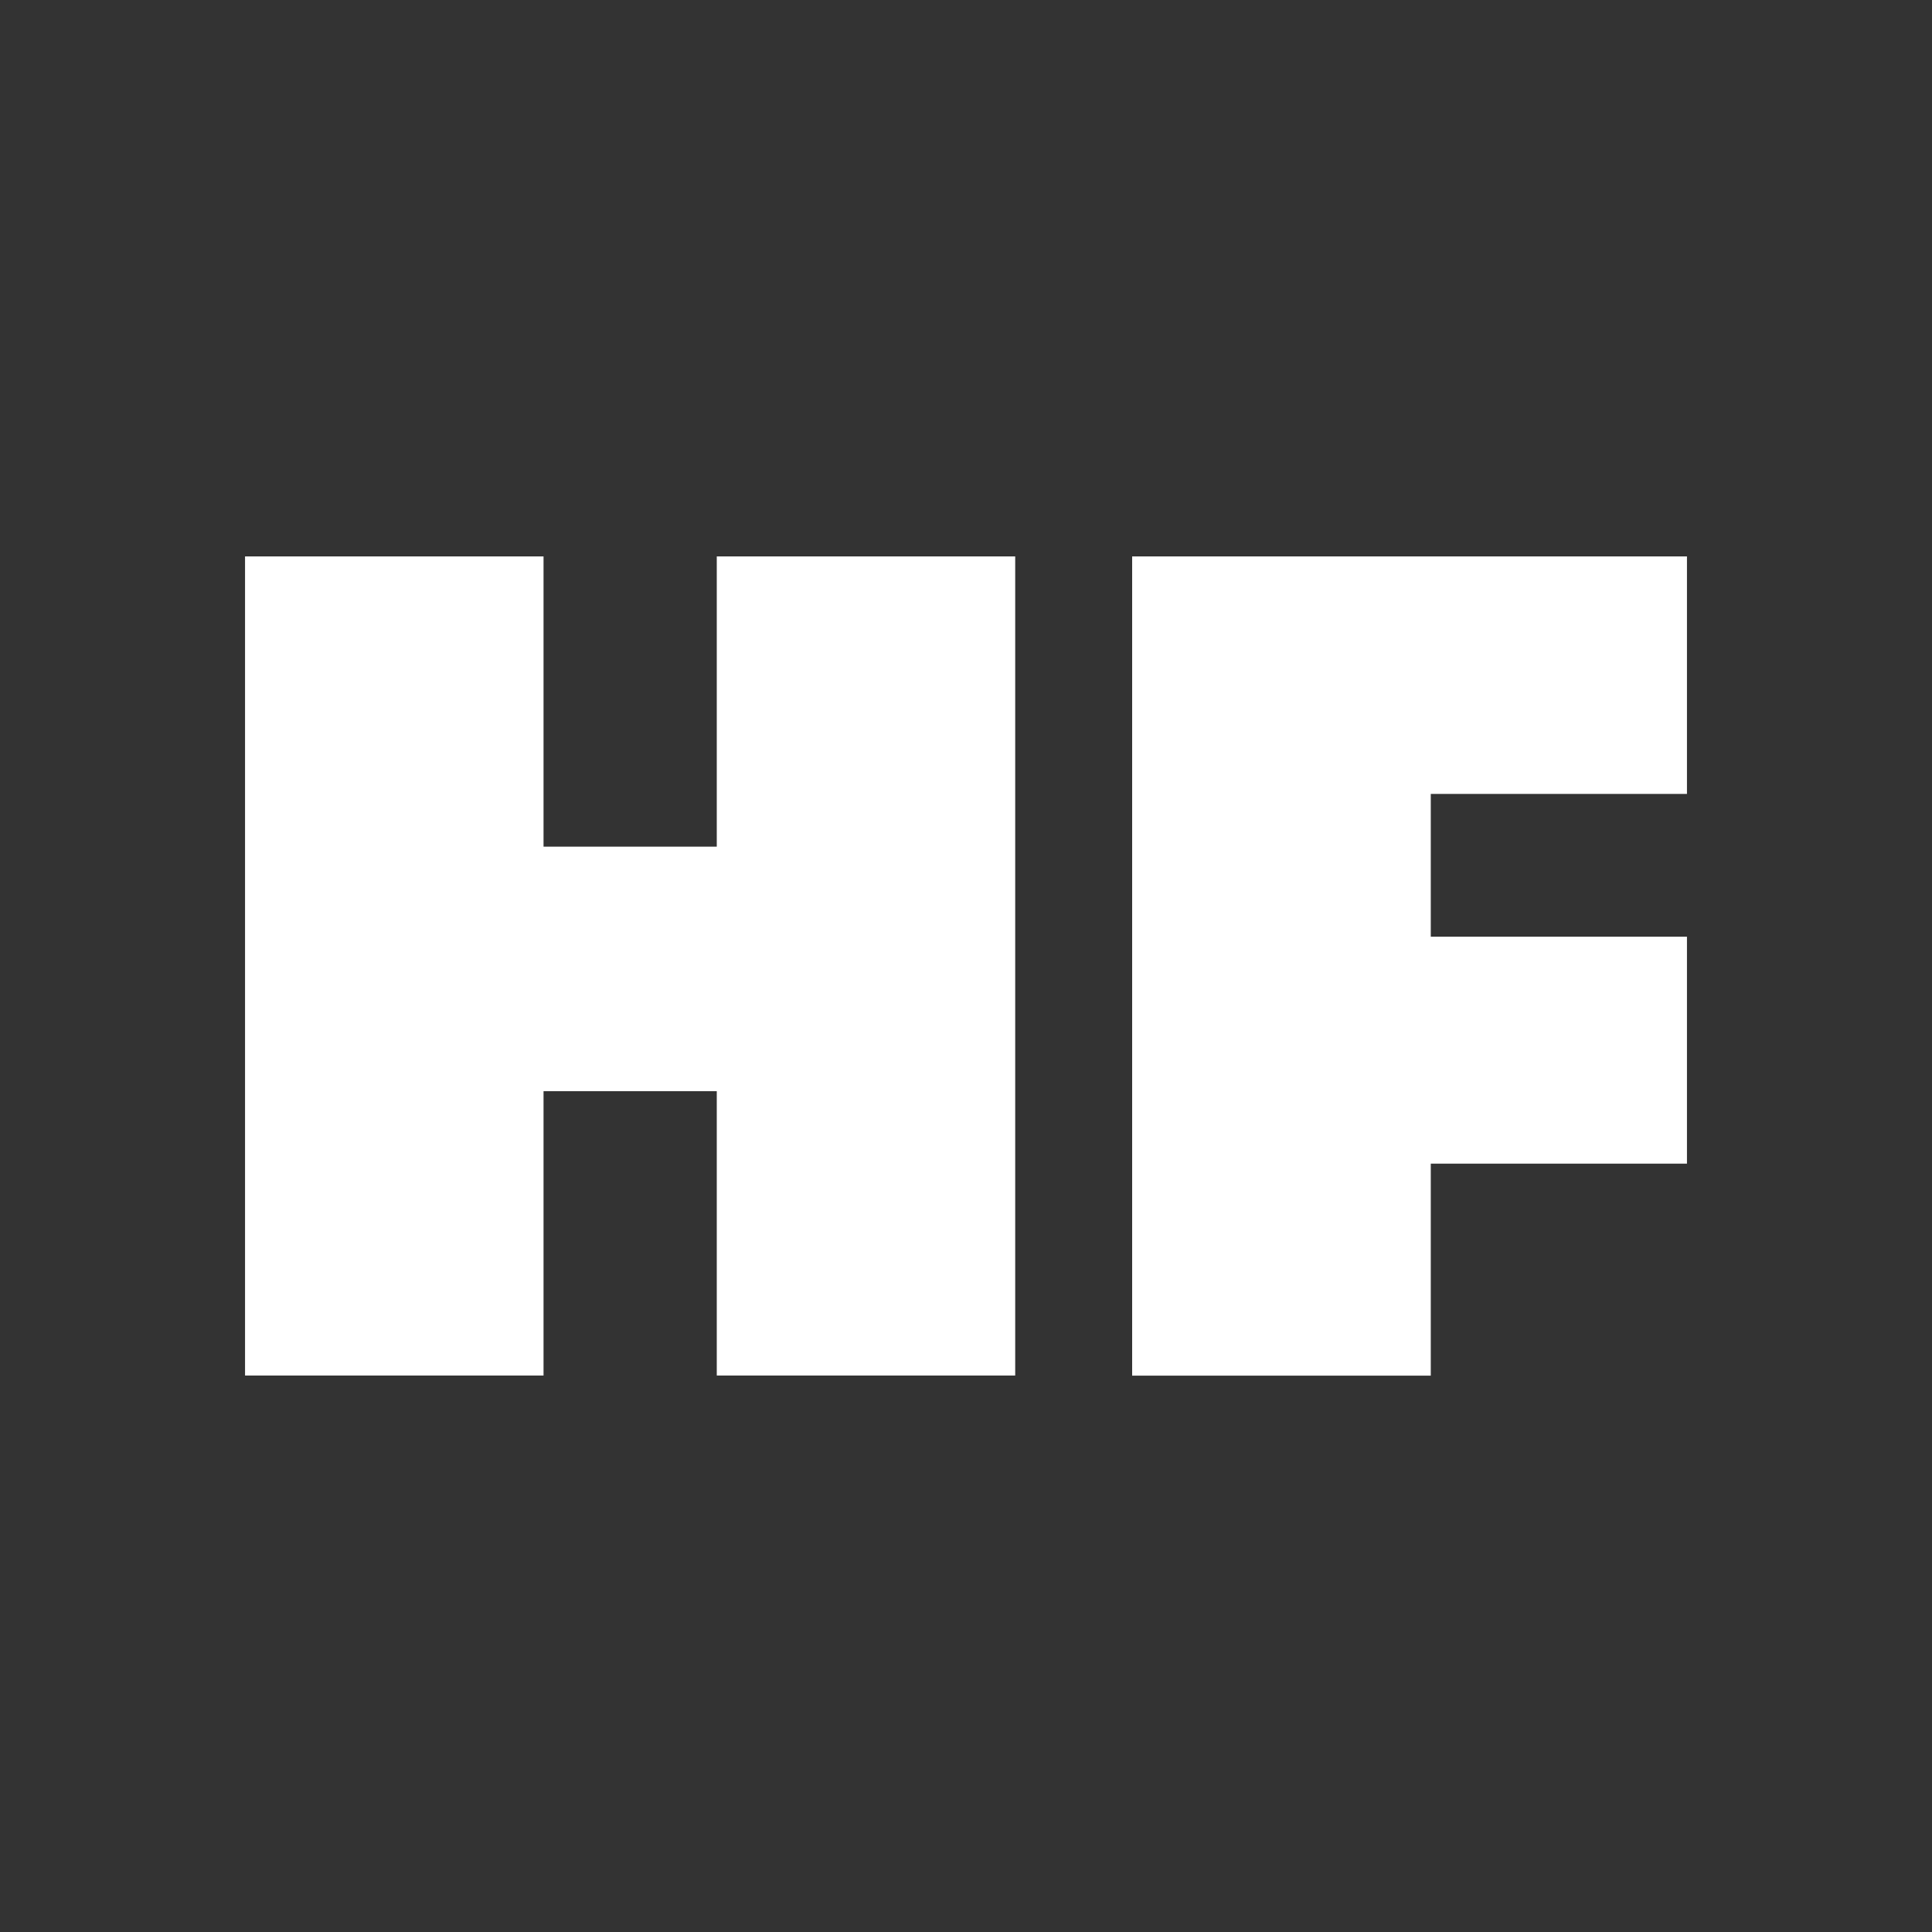
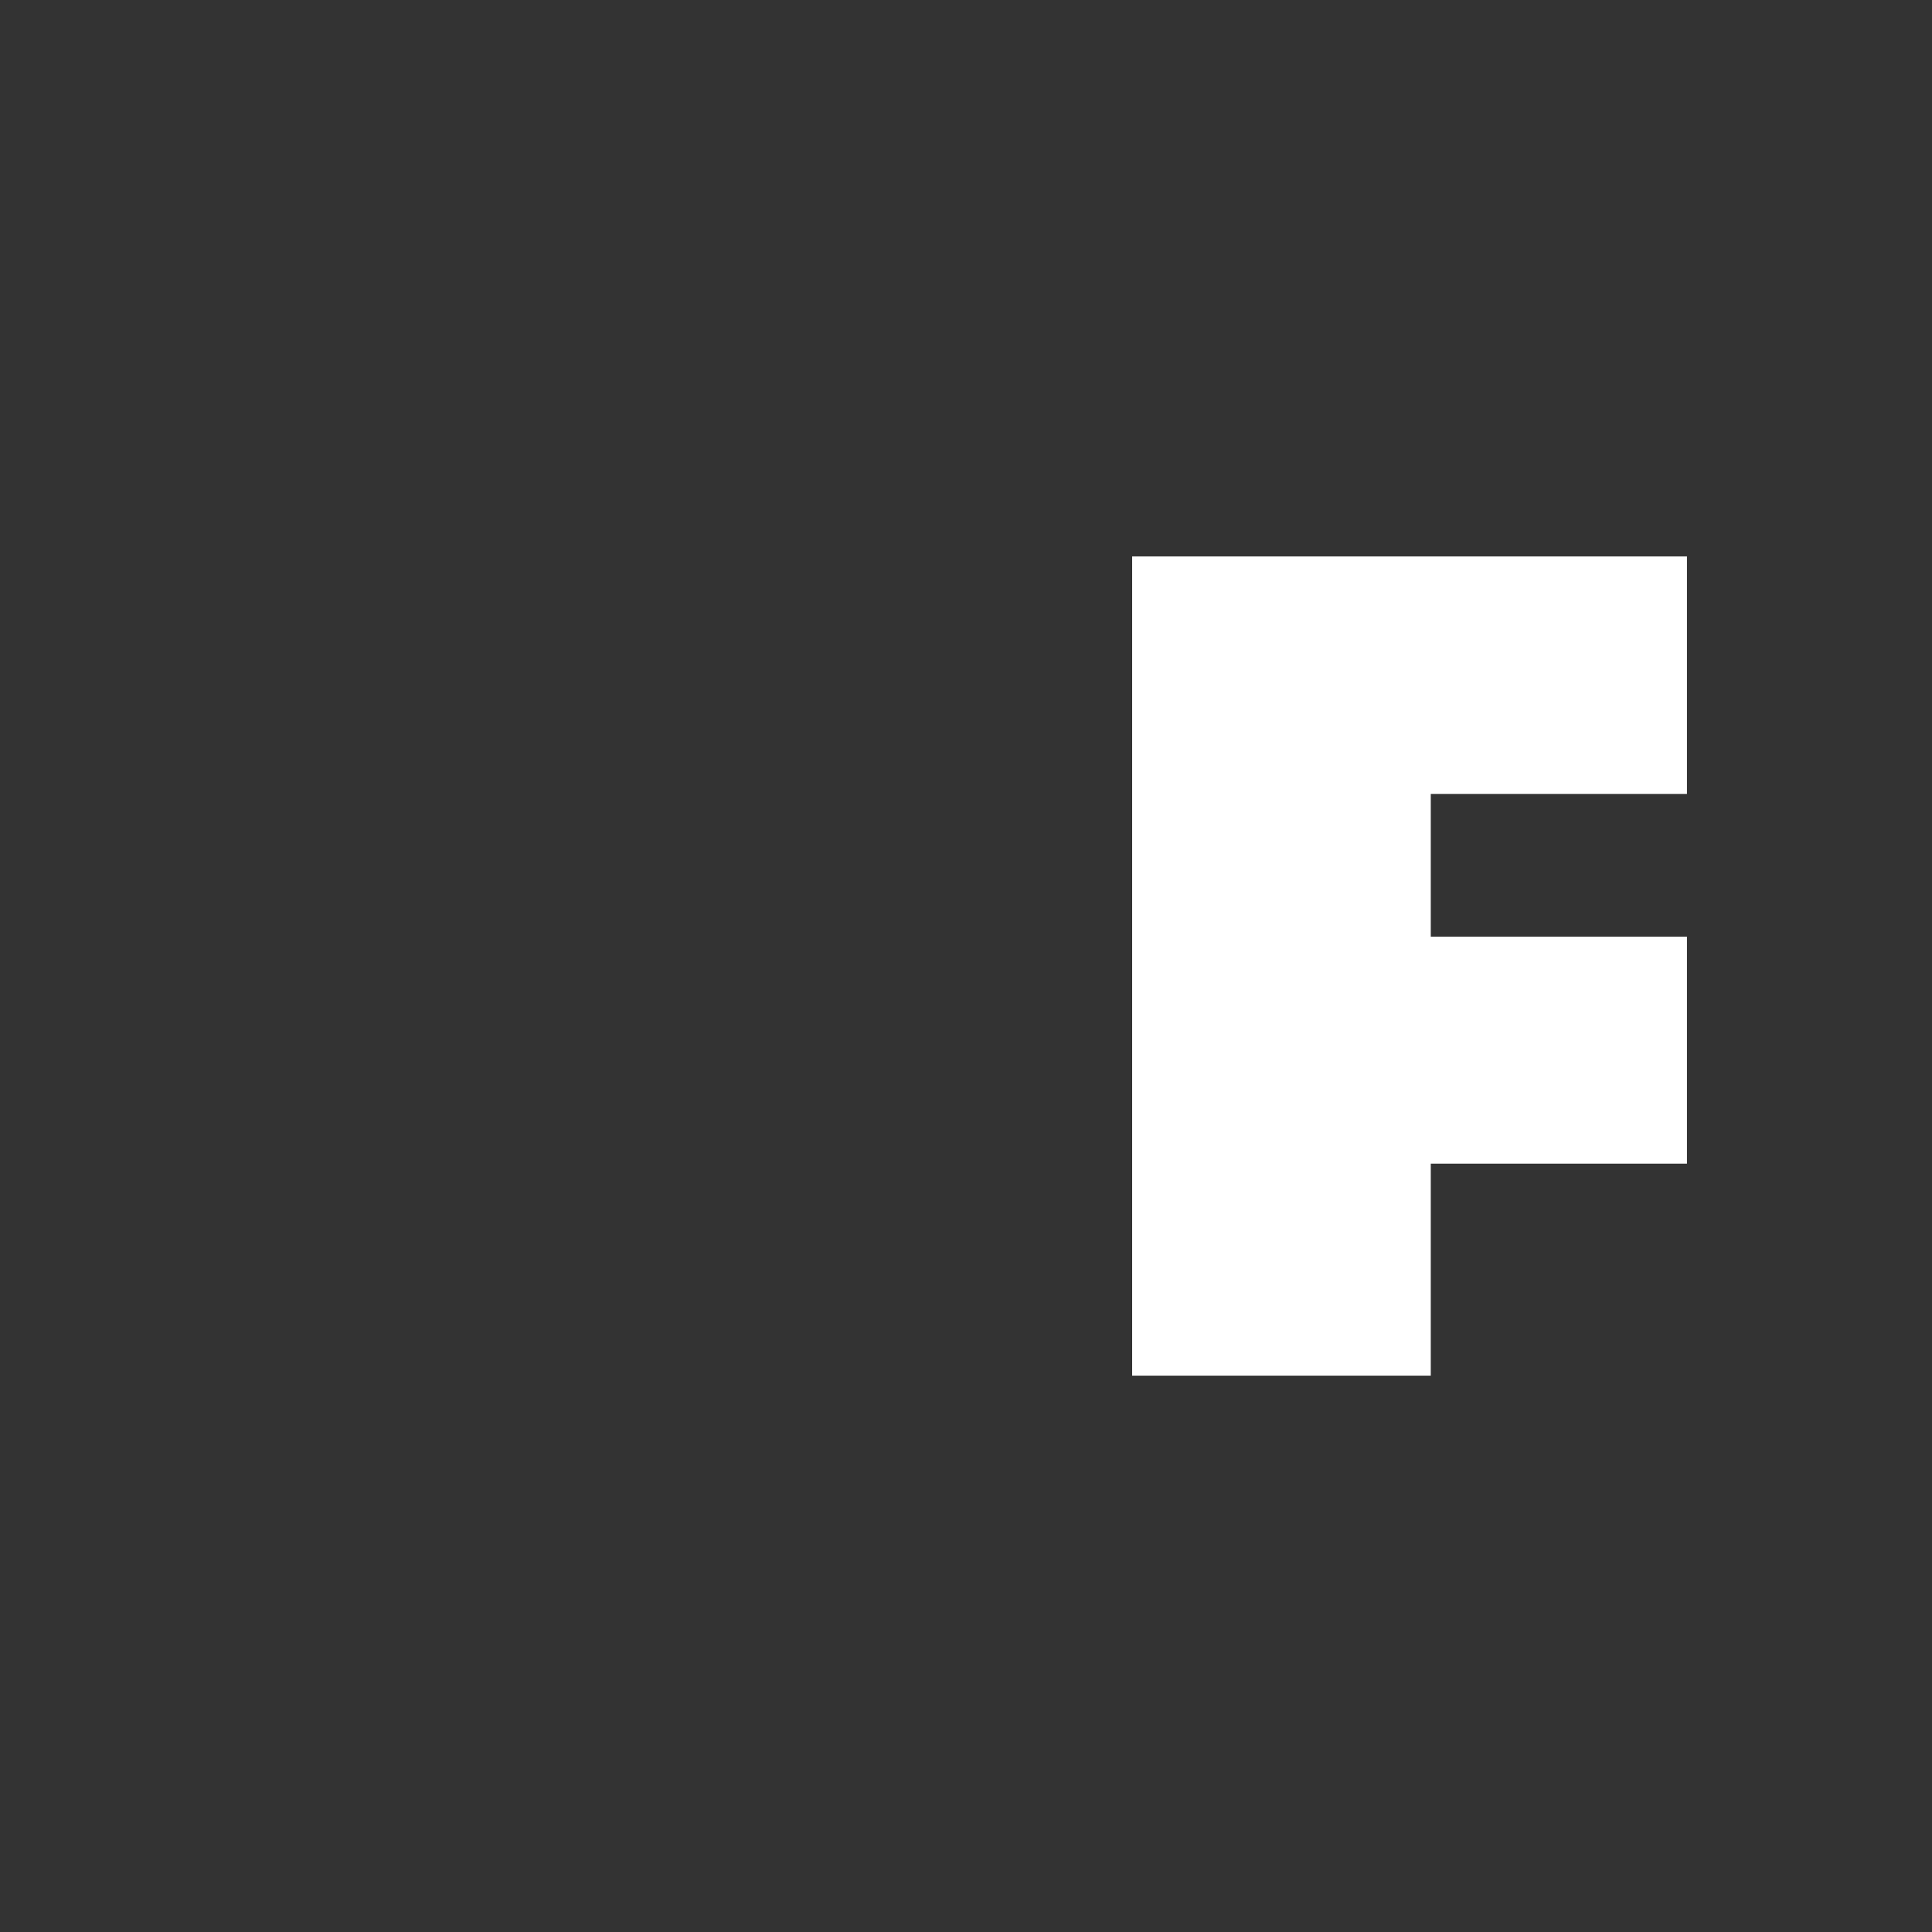
<svg xmlns="http://www.w3.org/2000/svg" version="1.1" id="Layer_1" x="0px" y="0px" width="30px" height="30px" viewBox="0 0 30 30" enable-background="new 0 0 30 30" xml:space="preserve">
  <rect x="0" y="0" width="30" height="30" fill="#333333" stroke="none" />
  <g>
-     <polygon fill="#FFFFFF" points="11.13,16.944 8.44,16.944 8.44,21.359 3.805,21.359 3.805,8.64 8.44,8.64 8.44,13.147    11.13,13.147 11.13,8.64 15.764,8.64 15.764,21.359 11.13,21.359  " />
    <polygon fill="#FFFFFF" points="22.217,12.328 22.217,14.545 26.195,14.545 26.195,18.069 22.217,18.069 22.217,21.361    17.58,21.361 17.58,8.64 26.195,8.64 26.195,12.328  " />
  </g>
</svg>